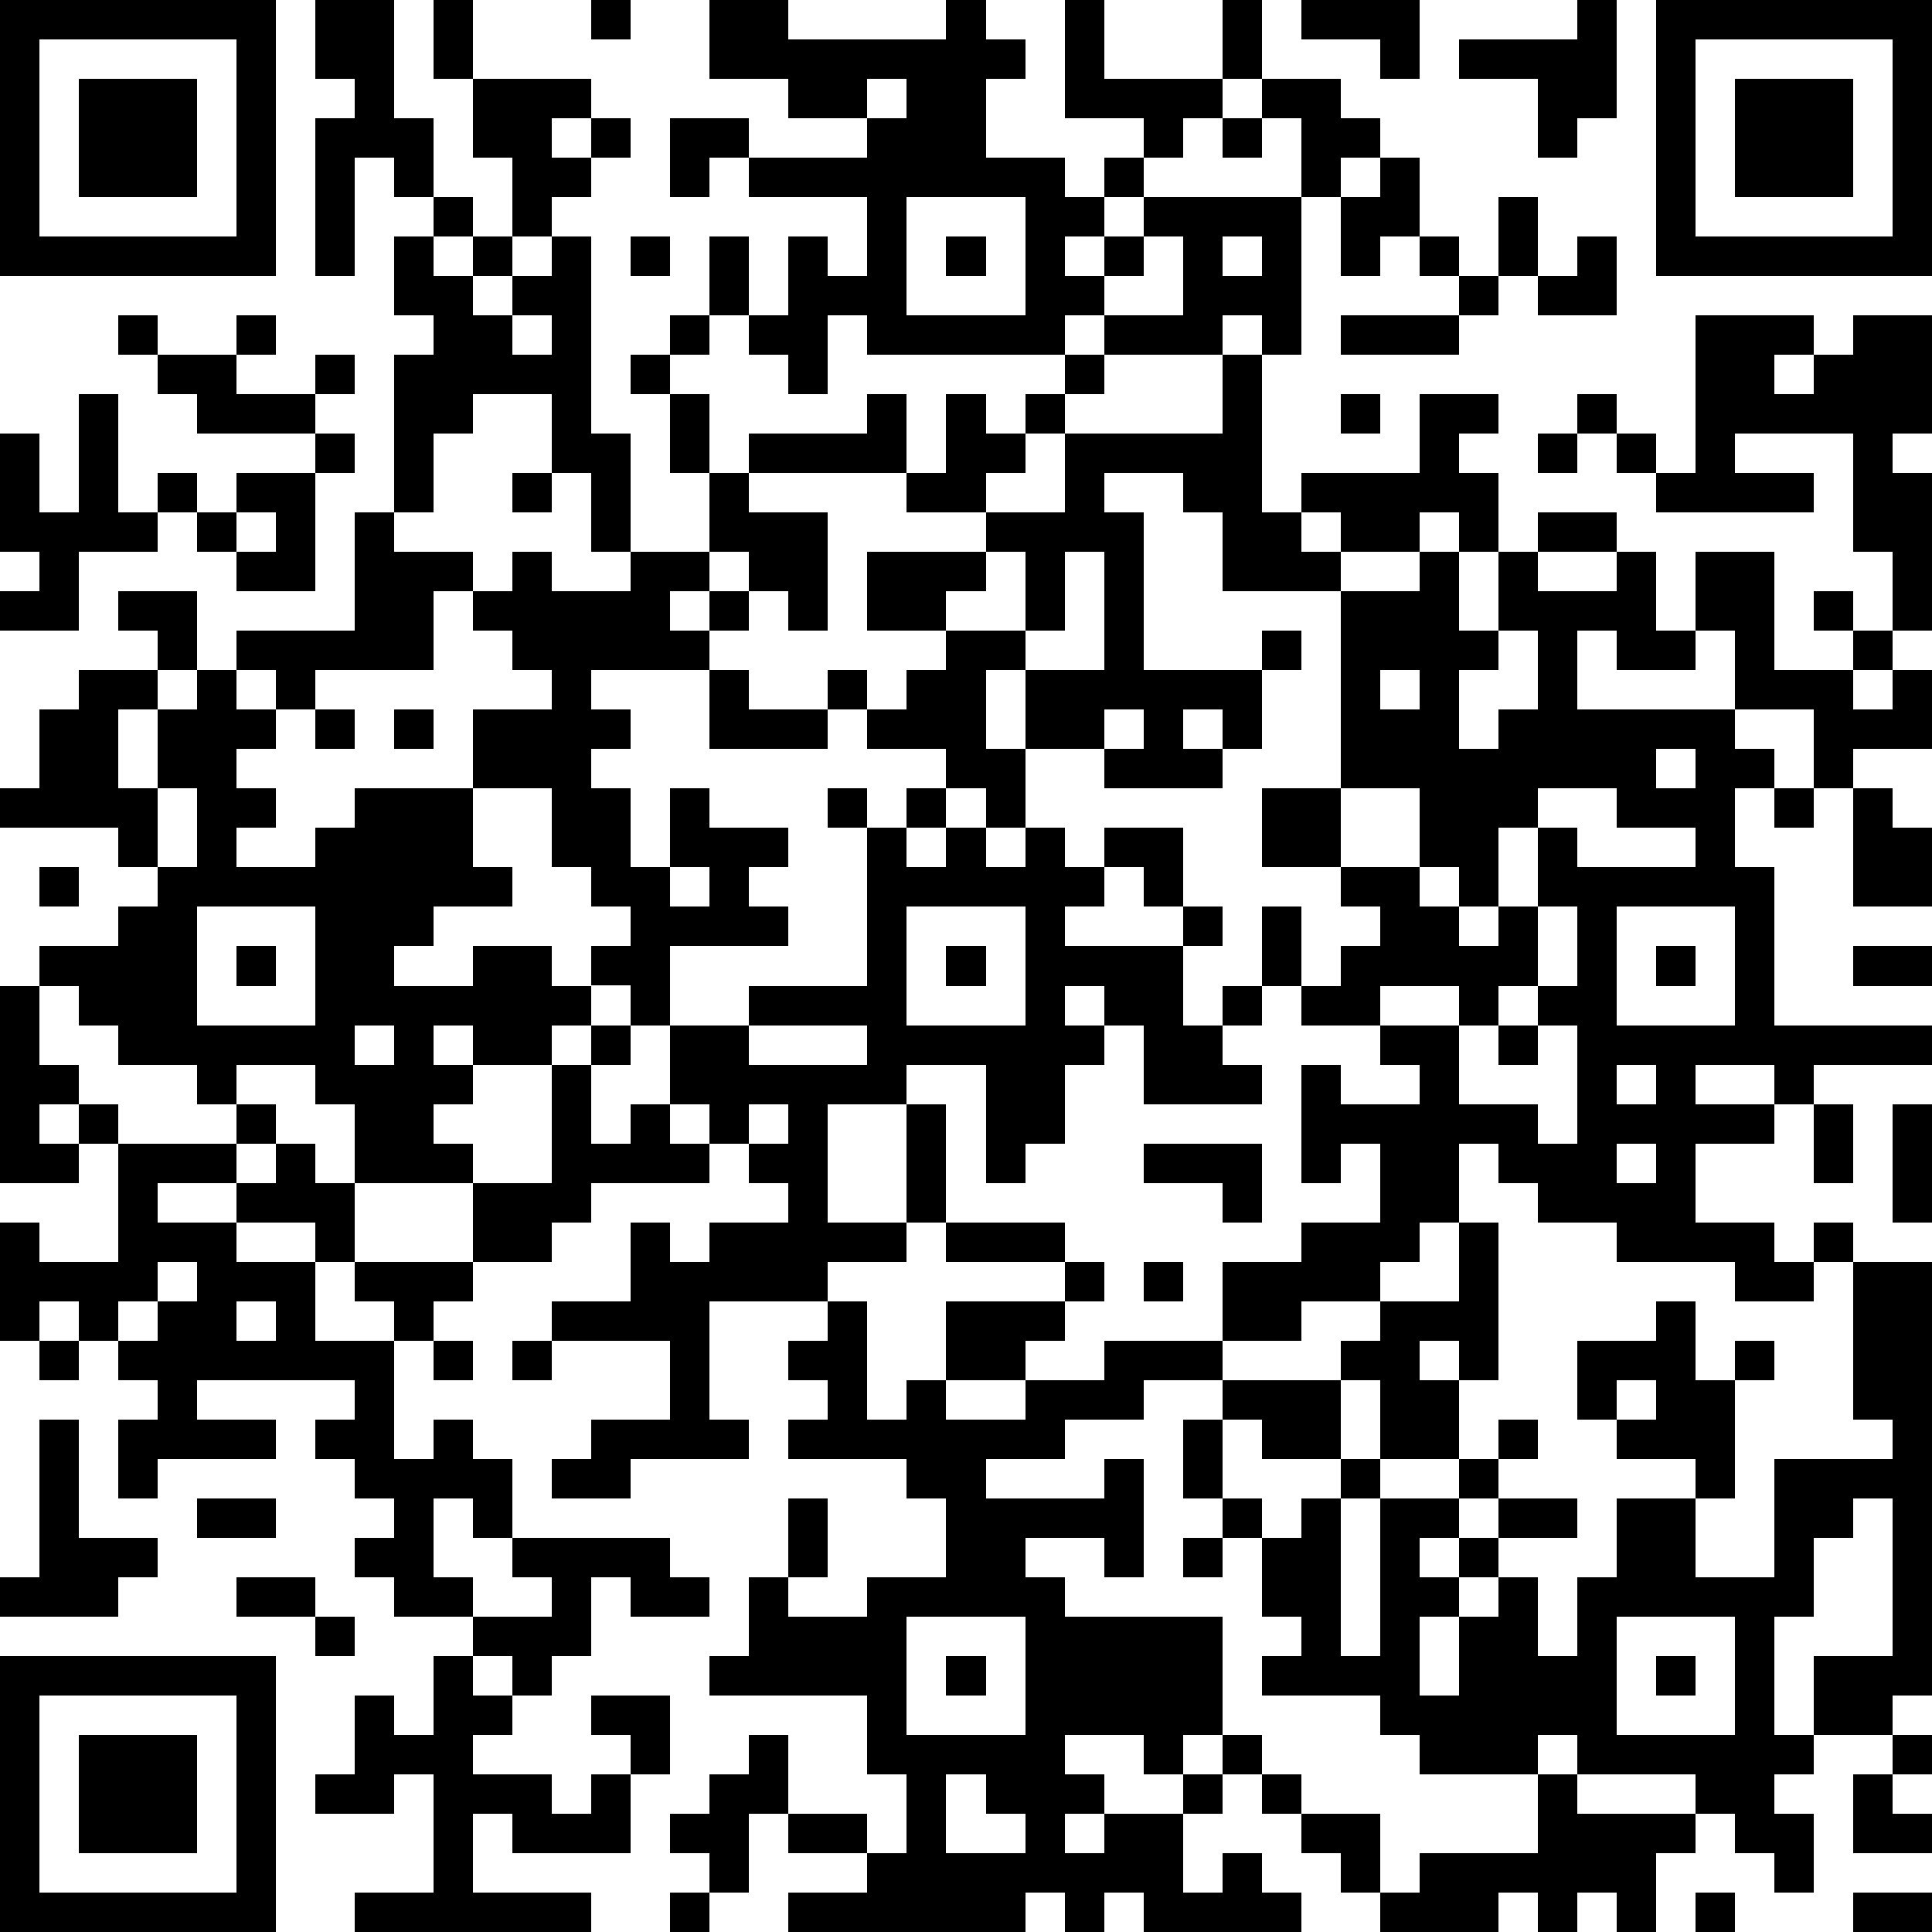
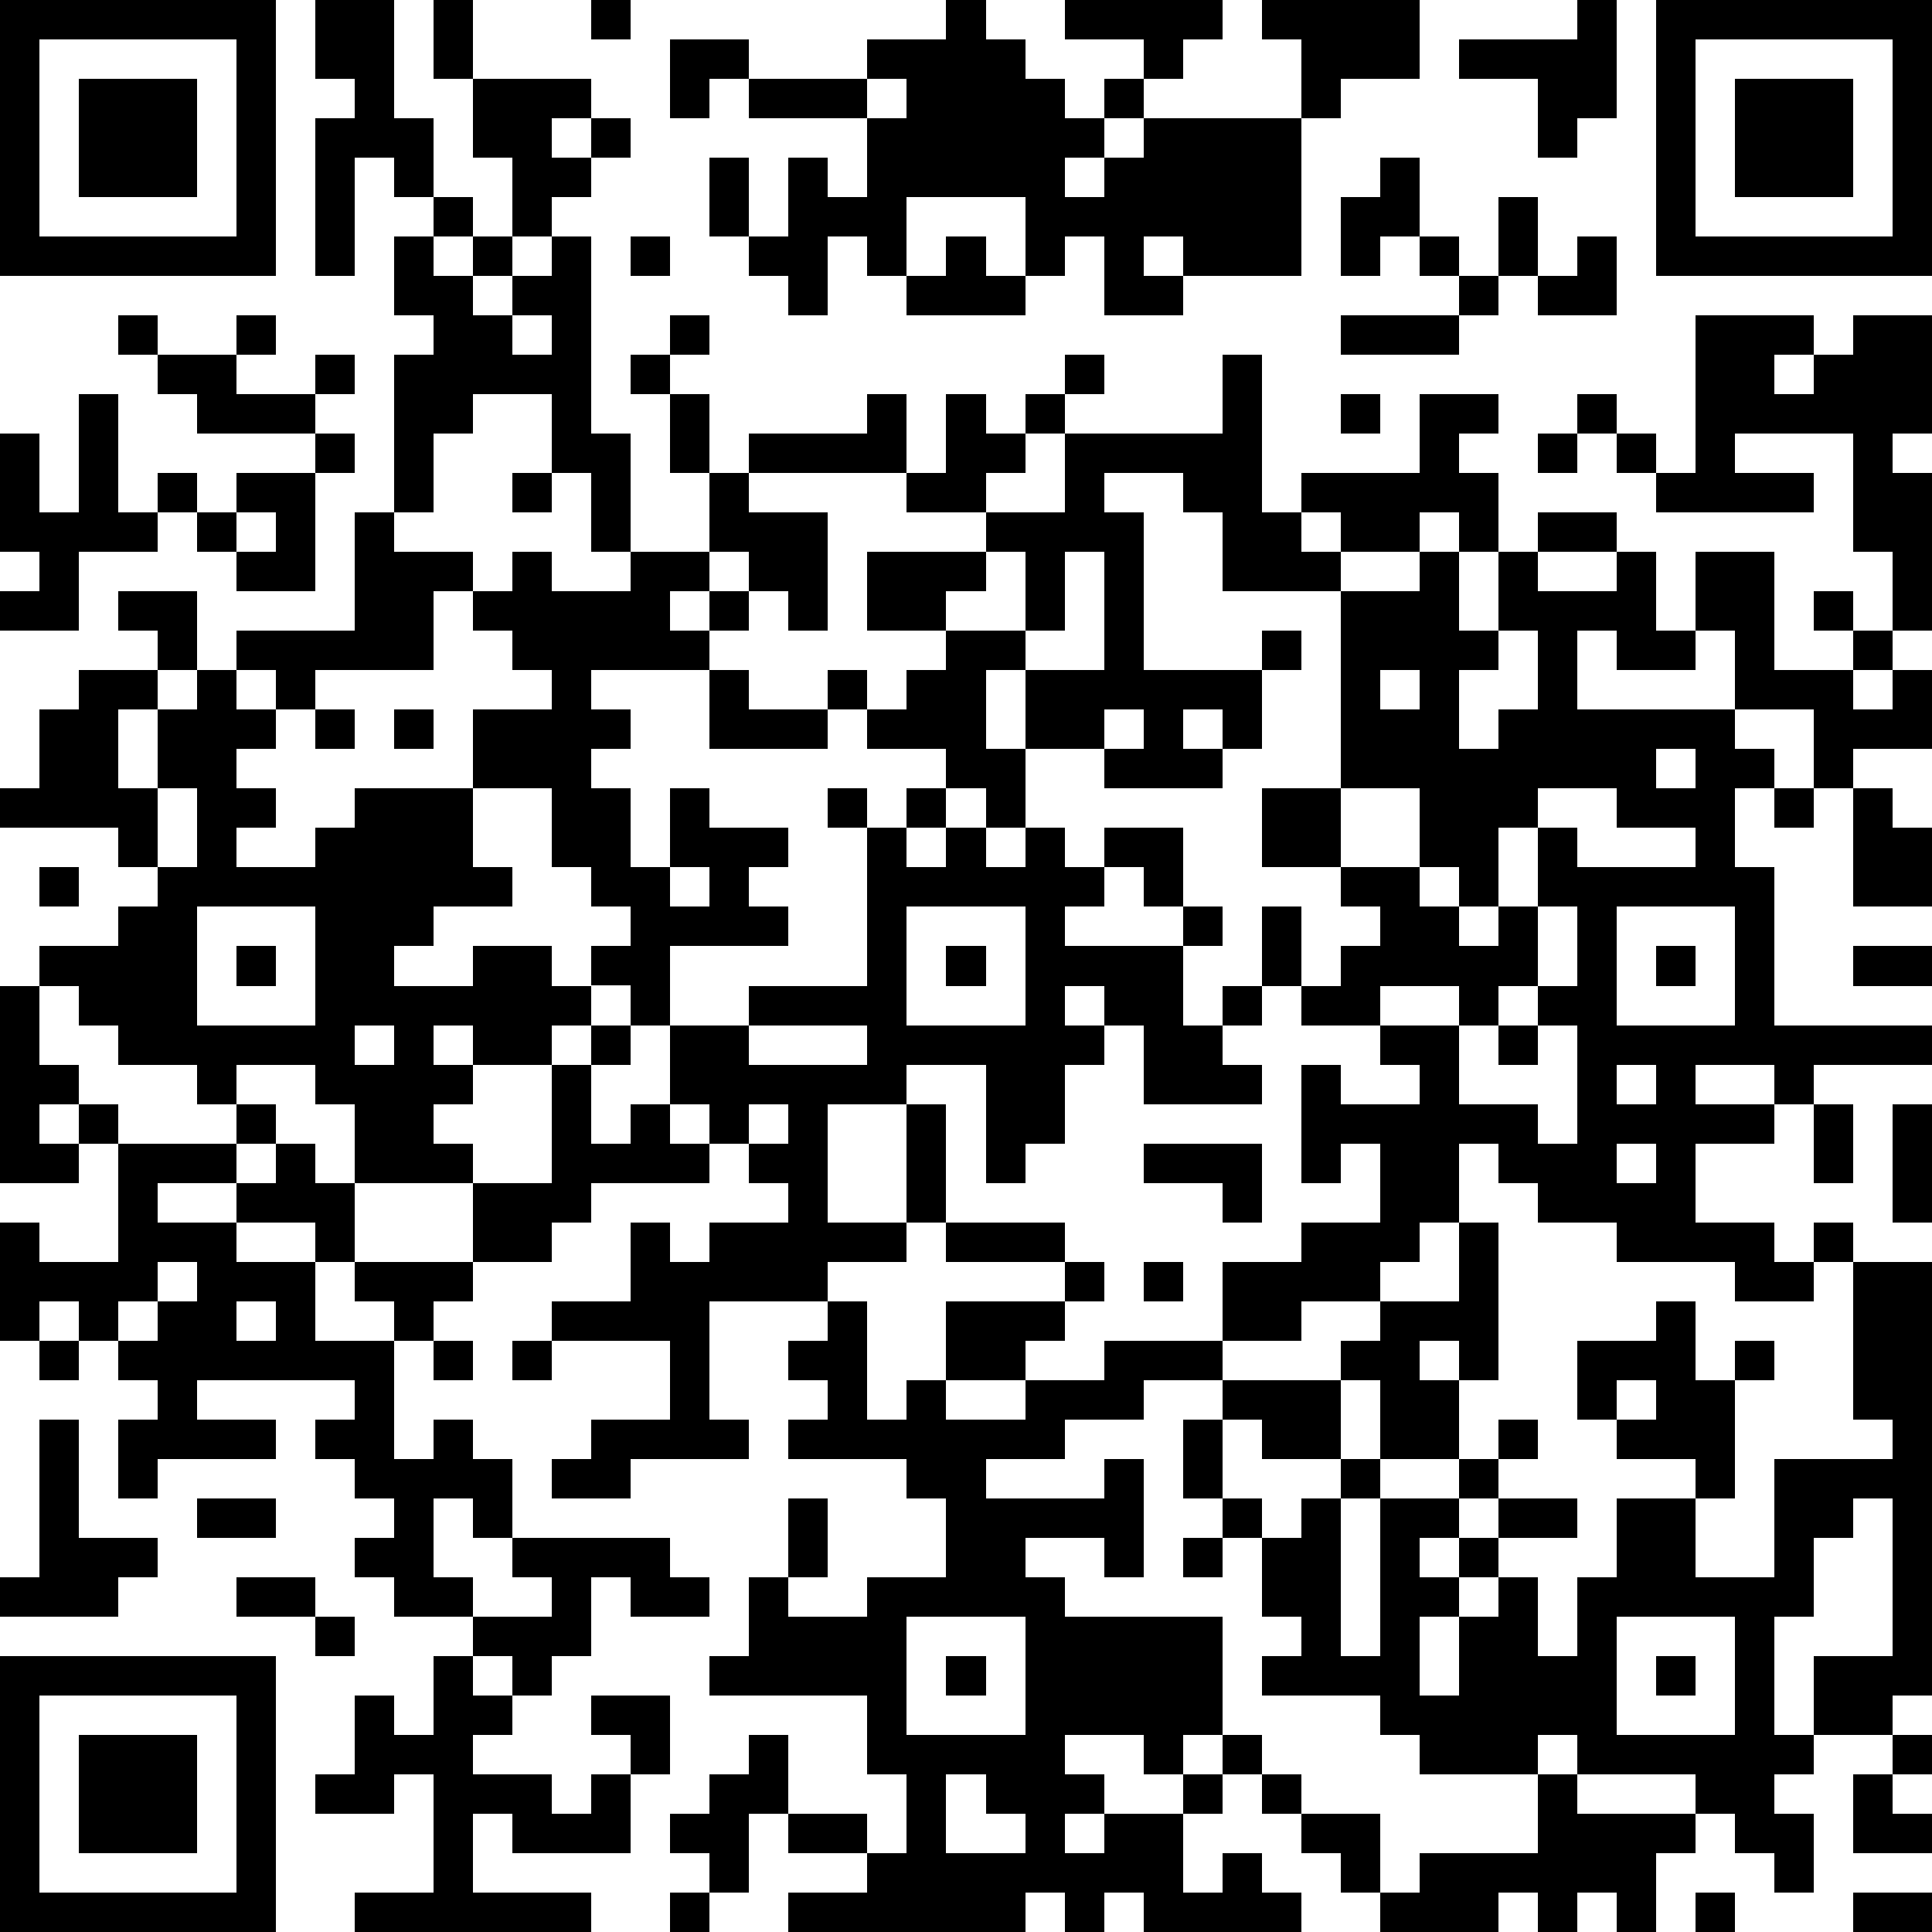
<svg xmlns="http://www.w3.org/2000/svg" version="1.1" width="196" height="196" shape-rendering="crispEdges">
-   <path d="M0 0h7v7h-7zM8 0h2v3h1v2h-1v-1h-1v3h-1v-4h1v-1h-1zM11 0h1v2h-1zM15 0h1v1h-1zM18 0h2v1h4v-1h1v1h1v1h-1v2h2v1h1v-1h1v-1h-2v-3h1v2h3v-2h1v2h-1v1h-1v1h-1v1h-1v1h-1v1h1v-1h1v-1h4v-2h-1v-1h2v1h1v1h-1v1h-1v4h-1v-1h-1v1h-3v-1h-1v1h-5v-1h-1v2h-1v-1h-1v-1h-1v-2h1v2h1v-2h1v1h1v-2h-3v-1h-1v1h-1v-2h2v1h3v-1h-2v-1h-2zM33 0h3v2h-1v-1h-2zM40 0h1v3h-1v1h-1v-2h-2v-1h3zM42 0h7v7h-7zM1 1v5h5v-5zM43 1v5h5v-5zM2 2h3v3h-3zM12 2h3v1h-1v1h1v-1h1v1h-1v1h-1v1h-1v-2h-1zM22 2v1h1v-1zM44 2h3v3h-3zM31 3h1v1h-1zM35 4h1v2h-1v1h-1v-2h1zM11 5h1v1h-1zM23 5v3h3v-3zM38 5h1v2h-1zM10 6h1v1h1v-1h1v1h-1v1h1v-1h1v-1h1v5h1v3h-1v-2h-1v-2h-2v1h-1v2h-1v-4h1v-1h-1zM16 6h1v1h-1zM24 6h1v1h-1zM29 6v1h-1v1h2v-2zM31 6v1h1v-1zM36 6h1v1h-1zM40 6h1v2h-2v-1h1zM37 7h1v1h-1zM3 8h1v1h-1zM6 8h1v1h-1zM13 8v1h1v-1zM17 8h1v1h-1zM34 8h3v1h-3zM43 8h3v1h-1v1h1v-1h1v-1h2v3h-1v1h1v4h-1v-2h-1v-3h-3v1h2v1h-4v-1h-1v-1h-1v-1h1v1h1v1h1zM4 9h2v1h2v-1h1v1h-1v1h-3v-1h-1zM16 9h1v1h-1zM27 9h1v1h-1zM31 9h1v4h1v-1h3v-2h2v1h-1v1h1v2h-1v-1h-1v1h-2v-1h-1v1h1v1h-3v-2h-1v-1h-2v1h1v4h3v-1h1v1h-1v2h-1v-1h-1v1h1v1h-3v-1h-2v-2h-1v2h1v2h-1v-1h-1v-1h-2v-1h-1v-1h1v1h1v-1h1v-1h-2v-2h3v-1h-2v-1h-4v-1h3v-1h1v2h1v-2h1v1h1v-1h1v1h-1v1h-1v1h2v-2h4zM2 10h1v3h1v-1h1v1h-1v1h-2v2h-2v-1h1v-1h-1v-3h1v2h1zM17 10h1v2h-1zM34 10h1v1h-1zM8 11h1v1h-1zM39 11h1v1h-1zM6 12h2v3h-2v-1h-1v-1h1zM13 12h1v1h-1zM18 12h1v1h2v3h-1v-1h-1v-1h-1zM6 13v1h1v-1zM9 13h1v1h2v1h-1v2h-3v1h-1v-1h-1v-1h3zM39 13h2v1h-2zM13 14h1v1h2v-1h2v1h-1v1h1v-1h1v1h-1v1h-3v1h1v1h-1v1h1v2h1v-2h1v1h2v1h-1v1h1v1h-3v2h-1v-1h-1v-1h1v-1h-1v-1h-1v-2h-2v-2h2v-1h-1v-1h-1v-1h1zM25 14v1h-1v1h2v-2zM27 14v2h-1v1h2v-3zM36 14h1v2h1v-2h1v1h2v-1h1v2h1v-2h2v3h2v-1h-1v-1h1v1h1v1h-1v1h1v-1h1v2h-2v1h-1v-2h-2v-2h-1v1h-2v-1h-1v2h4v1h1v1h-1v2h1v4h4v1h-3v1h-1v-1h-2v1h2v1h-2v2h2v1h1v-1h1v1h-1v1h-2v-1h-3v-1h-2v-1h-1v-1h-1v2h-1v1h-1v1h-2v1h-2v-2h2v-1h2v-2h-1v1h-1v-3h1v1h2v-1h-1v-1h-2v-1h-1v-2h1v2h1v-1h1v-1h-1v-1h-2v-2h2v-5h2zM3 15h2v2h-1v-1h-1zM38 16v1h-1v2h1v-1h1v-2zM2 17h2v1h-1v2h1v-2h1v-1h1v1h1v1h-1v1h1v1h-1v1h2v-1h1v-1h3v2h1v1h-2v1h-1v1h2v-1h2v1h1v1h-1v1h-2v-1h-1v1h1v1h-1v1h1v1h-3v-2h-1v-1h-2v1h-1v-1h-2v-1h-1v-1h-1v-1h2v-1h1v-1h-1v-1h-3v-1h1v-2h1zM18 17h1v1h2v1h-3zM35 17v1h1v-1zM8 18h1v1h-1zM10 18h1v1h-1zM28 18v1h1v-1zM42 19v1h1v-1zM4 20v2h1v-2zM21 20h1v1h-1zM23 20h1v1h-1zM34 20v2h2v-2zM39 20v1h-1v2h-1v-1h-1v1h1v1h1v-1h1v-2h1v1h3v-1h-2v-1zM45 20h1v1h-1zM47 20h1v1h1v2h-2zM22 21h1v1h1v-1h1v1h1v-1h1v1h1v-1h2v2h-1v-1h-1v1h-1v1h3v-1h1v1h-1v2h1v-1h1v1h-1v1h1v1h-3v-2h-1v-1h-1v1h1v1h-1v2h-1v1h-1v-3h-2v1h-2v3h2v-3h1v3h-1v1h-2v1h-3v3h1v1h-3v1h-2v-1h1v-1h2v-2h-3v-1h2v-2h1v1h1v-1h2v-1h-1v-1h-1v-1h-1v-2h2v-1h3zM1 22h1v1h-1zM17 22v1h1v-1zM5 23v3h3v-3zM23 23v3h3v-3zM39 23v2h-1v1h-1v-1h-2v1h2v2h2v1h1v-3h-1v-1h1v-2zM41 23v3h3v-3zM6 24h1v1h-1zM24 24h1v1h-1zM42 24h1v1h-1zM47 24h2v1h-2zM0 25h1v2h1v1h-1v1h1v-1h1v1h-1v1h-2zM9 26v1h1v-1zM15 26h1v1h-1zM19 26v1h3v-1zM38 26h1v1h-1zM14 27h1v2h1v-1h1v1h1v1h-3v1h-1v1h-2v-2h2zM41 27v1h1v-1zM6 28h1v1h-1zM19 28v1h1v-1zM46 28h1v2h-1zM48 28h1v3h-1zM3 29h3v1h-2v1h2v-1h1v-1h1v1h1v2h-1v-1h-2v1h2v2h2v-1h-1v-1h3v1h-1v1h-1v3h1v-1h1v1h1v2h-1v-1h-1v2h1v1h-2v-1h-1v-1h1v-1h-1v-1h-1v-1h1v-1h-4v1h2v1h-3v1h-1v-2h1v-1h-1v-1h-1v-1h-1v1h-1v-3h1v1h2zM29 29h3v2h-1v-1h-2zM41 29v1h1v-1zM24 31h3v1h-3zM37 31h1v4h-1v-1h-1v1h1v2h-2v-2h-1v-1h1v-1h2zM4 32v1h-1v1h1v-1h1v-1zM27 32h1v1h-1zM29 32h1v1h-1zM47 32h2v11h-1v1h-2v-2h2v-4h-1v1h-1v2h-1v3h1v1h-1v1h1v2h-1v-1h-1v-1h-1v-1h-3v-1h-1v1h-3v-1h-1v-1h-3v-1h1v-1h-1v-2h-1v-1h-1v-2h1v-1h-2v1h-2v1h-2v1h3v-1h1v3h-1v-1h-2v1h1v1h4v3h-1v1h-1v-1h-2v1h1v1h-1v1h1v-1h2v-1h1v-1h1v1h-1v1h-1v2h1v-1h1v1h1v1h-4v-1h-1v1h-1v-1h-1v1h-6v-1h2v-1h-2v-1h-1v2h-1v-1h-1v-1h1v-1h1v-1h1v2h2v1h1v-2h-1v-2h-4v-1h1v-2h1v-2h1v2h-1v1h2v-1h2v-2h-1v-1h-3v-1h1v-1h-1v-1h1v-1h1v3h1v-1h1v-2h3v1h-1v1h-2v1h2v-1h2v-1h3v1h3v2h-2v-1h-1v2h1v1h1v-1h1v-1h1v1h-1v4h1v-4h2v-1h1v-1h1v1h-1v1h-1v1h-1v1h1v-1h1v-1h2v1h-2v1h-1v1h-1v2h1v-2h1v-1h1v2h1v-2h1v-2h2v-1h-2v-1h-1v-2h2v-1h1v2h1v-1h1v1h-1v3h-1v2h2v-3h3v-1h-1zM6 33v1h1v-1zM1 34h1v1h-1zM11 34h1v1h-1zM13 34h1v1h-1zM41 35v1h1v-1zM1 36h1v3h2v1h-1v1h-3v-1h1zM5 38h2v1h-2zM13 39h4v1h1v1h-2v-1h-1v2h-1v1h-1v-1h-1v-1h2v-1h-1zM30 39h1v1h-1zM6 40h2v1h-2zM8 41h1v1h-1zM23 41v3h3v-3zM41 41v3h3v-3zM0 42h7v7h-7zM11 42h1v1h1v1h-1v1h2v1h1v-1h1v-1h-1v-1h2v2h-1v2h-3v-1h-1v2h3v1h-6v-1h2v-3h-1v1h-2v-1h1v-2h1v1h1zM24 42h1v1h-1zM42 42h1v1h-1zM1 43v5h5v-5zM2 44h3v3h-3zM48 44h1v1h-1zM24 45v2h2v-1h-1v-1zM32 45h1v1h-1zM39 45h1v1h3v1h-1v2h-1v-1h-1v1h-1v-1h-1v1h-3v-1h-1v-1h-1v-1h2v2h1v-1h3zM47 45h1v1h1v1h-2zM17 48h1v1h-1zM43 48h1v1h-1zM47 48h2v1h-2z" style="fill:#000" transform="translate(0,0) scale(4)" />
+   <path d="M0 0h7v7h-7zM8 0h2v3h1v2h-1v-1h-1v3h-1v-4h1v-1h-1zM11 0h1v2h-1zM15 0h1v1h-1zM18 0h2v1h4v-1h1v1h1v1h-1h2v1h1v-1h1v-1h-2v-3h1v2h3v-2h1v2h-1v1h-1v1h-1v1h-1v1h-1v1h1v-1h1v-1h4v-2h-1v-1h2v1h1v1h-1v1h-1v4h-1v-1h-1v1h-3v-1h-1v1h-5v-1h-1v2h-1v-1h-1v-1h-1v-2h1v2h1v-2h1v1h1v-2h-3v-1h-1v1h-1v-2h2v1h3v-1h-2v-1h-2zM33 0h3v2h-1v-1h-2zM40 0h1v3h-1v1h-1v-2h-2v-1h3zM42 0h7v7h-7zM1 1v5h5v-5zM43 1v5h5v-5zM2 2h3v3h-3zM12 2h3v1h-1v1h1v-1h1v1h-1v1h-1v1h-1v-2h-1zM22 2v1h1v-1zM44 2h3v3h-3zM31 3h1v1h-1zM35 4h1v2h-1v1h-1v-2h1zM11 5h1v1h-1zM23 5v3h3v-3zM38 5h1v2h-1zM10 6h1v1h1v-1h1v1h-1v1h1v-1h1v-1h1v5h1v3h-1v-2h-1v-2h-2v1h-1v2h-1v-4h1v-1h-1zM16 6h1v1h-1zM24 6h1v1h-1zM29 6v1h-1v1h2v-2zM31 6v1h1v-1zM36 6h1v1h-1zM40 6h1v2h-2v-1h1zM37 7h1v1h-1zM3 8h1v1h-1zM6 8h1v1h-1zM13 8v1h1v-1zM17 8h1v1h-1zM34 8h3v1h-3zM43 8h3v1h-1v1h1v-1h1v-1h2v3h-1v1h1v4h-1v-2h-1v-3h-3v1h2v1h-4v-1h-1v-1h-1v-1h1v1h1v1h1zM4 9h2v1h2v-1h1v1h-1v1h-3v-1h-1zM16 9h1v1h-1zM27 9h1v1h-1zM31 9h1v4h1v-1h3v-2h2v1h-1v1h1v2h-1v-1h-1v1h-2v-1h-1v1h1v1h-3v-2h-1v-1h-2v1h1v4h3v-1h1v1h-1v2h-1v-1h-1v1h1v1h-3v-1h-2v-2h-1v2h1v2h-1v-1h-1v-1h-2v-1h-1v-1h1v1h1v-1h1v-1h-2v-2h3v-1h-2v-1h-4v-1h3v-1h1v2h1v-2h1v1h1v-1h1v1h-1v1h-1v1h2v-2h4zM2 10h1v3h1v-1h1v1h-1v1h-2v2h-2v-1h1v-1h-1v-3h1v2h1zM17 10h1v2h-1zM34 10h1v1h-1zM8 11h1v1h-1zM39 11h1v1h-1zM6 12h2v3h-2v-1h-1v-1h1zM13 12h1v1h-1zM18 12h1v1h2v3h-1v-1h-1v-1h-1zM6 13v1h1v-1zM9 13h1v1h2v1h-1v2h-3v1h-1v-1h-1v-1h3zM39 13h2v1h-2zM13 14h1v1h2v-1h2v1h-1v1h1v-1h1v1h-1v1h-3v1h1v1h-1v1h1v2h1v-2h1v1h2v1h-1v1h1v1h-3v2h-1v-1h-1v-1h1v-1h-1v-1h-1v-2h-2v-2h2v-1h-1v-1h-1v-1h1zM25 14v1h-1v1h2v-2zM27 14v2h-1v1h2v-3zM36 14h1v2h1v-2h1v1h2v-1h1v2h1v-2h2v3h2v-1h-1v-1h1v1h1v1h-1v1h1v-1h1v2h-2v1h-1v-2h-2v-2h-1v1h-2v-1h-1v2h4v1h1v1h-1v2h1v4h4v1h-3v1h-1v-1h-2v1h2v1h-2v2h2v1h1v-1h1v1h-1v1h-2v-1h-3v-1h-2v-1h-1v-1h-1v2h-1v1h-1v1h-2v1h-2v-2h2v-1h2v-2h-1v1h-1v-3h1v1h2v-1h-1v-1h-2v-1h-1v-2h1v2h1v-1h1v-1h-1v-1h-2v-2h2v-5h2zM3 15h2v2h-1v-1h-1zM38 16v1h-1v2h1v-1h1v-2zM2 17h2v1h-1v2h1v-2h1v-1h1v1h1v1h-1v1h1v1h-1v1h2v-1h1v-1h3v2h1v1h-2v1h-1v1h2v-1h2v1h1v1h-1v1h-2v-1h-1v1h1v1h-1v1h1v1h-3v-2h-1v-1h-2v1h-1v-1h-2v-1h-1v-1h-1v-1h2v-1h1v-1h-1v-1h-3v-1h1v-2h1zM18 17h1v1h2v1h-3zM35 17v1h1v-1zM8 18h1v1h-1zM10 18h1v1h-1zM28 18v1h1v-1zM42 19v1h1v-1zM4 20v2h1v-2zM21 20h1v1h-1zM23 20h1v1h-1zM34 20v2h2v-2zM39 20v1h-1v2h-1v-1h-1v1h1v1h1v-1h1v-2h1v1h3v-1h-2v-1zM45 20h1v1h-1zM47 20h1v1h1v2h-2zM22 21h1v1h1v-1h1v1h1v-1h1v1h1v-1h2v2h-1v-1h-1v1h-1v1h3v-1h1v1h-1v2h1v-1h1v1h-1v1h1v1h-3v-2h-1v-1h-1v1h1v1h-1v2h-1v1h-1v-3h-2v1h-2v3h2v-3h1v3h-1v1h-2v1h-3v3h1v1h-3v1h-2v-1h1v-1h2v-2h-3v-1h2v-2h1v1h1v-1h2v-1h-1v-1h-1v-1h-1v-2h2v-1h3zM1 22h1v1h-1zM17 22v1h1v-1zM5 23v3h3v-3zM23 23v3h3v-3zM39 23v2h-1v1h-1v-1h-2v1h2v2h2v1h1v-3h-1v-1h1v-2zM41 23v3h3v-3zM6 24h1v1h-1zM24 24h1v1h-1zM42 24h1v1h-1zM47 24h2v1h-2zM0 25h1v2h1v1h-1v1h1v-1h1v1h-1v1h-2zM9 26v1h1v-1zM15 26h1v1h-1zM19 26v1h3v-1zM38 26h1v1h-1zM14 27h1v2h1v-1h1v1h1v1h-3v1h-1v1h-2v-2h2zM41 27v1h1v-1zM6 28h1v1h-1zM19 28v1h1v-1zM46 28h1v2h-1zM48 28h1v3h-1zM3 29h3v1h-2v1h2v-1h1v-1h1v1h1v2h-1v-1h-2v1h2v2h2v-1h-1v-1h3v1h-1v1h-1v3h1v-1h1v1h1v2h-1v-1h-1v2h1v1h-2v-1h-1v-1h1v-1h-1v-1h-1v-1h1v-1h-4v1h2v1h-3v1h-1v-2h1v-1h-1v-1h-1v-1h-1v1h-1v-3h1v1h2zM29 29h3v2h-1v-1h-2zM41 29v1h1v-1zM24 31h3v1h-3zM37 31h1v4h-1v-1h-1v1h1v2h-2v-2h-1v-1h1v-1h2zM4 32v1h-1v1h1v-1h1v-1zM27 32h1v1h-1zM29 32h1v1h-1zM47 32h2v11h-1v1h-2v-2h2v-4h-1v1h-1v2h-1v3h1v1h-1v1h1v2h-1v-1h-1v-1h-1v-1h-3v-1h-1v1h-3v-1h-1v-1h-3v-1h1v-1h-1v-2h-1v-1h-1v-2h1v-1h-2v1h-2v1h-2v1h3v-1h1v3h-1v-1h-2v1h1v1h4v3h-1v1h-1v-1h-2v1h1v1h-1v1h1v-1h2v-1h1v-1h1v1h-1v1h-1v2h1v-1h1v1h1v1h-4v-1h-1v1h-1v-1h-1v1h-6v-1h2v-1h-2v-1h-1v2h-1v-1h-1v-1h1v-1h1v-1h1v2h2v1h1v-2h-1v-2h-4v-1h1v-2h1v-2h1v2h-1v1h2v-1h2v-2h-1v-1h-3v-1h1v-1h-1v-1h1v-1h1v3h1v-1h1v-2h3v1h-1v1h-2v1h2v-1h2v-1h3v1h3v2h-2v-1h-1v2h1v1h1v-1h1v-1h1v1h-1v4h1v-4h2v-1h1v-1h1v1h-1v1h-1v1h-1v1h1v-1h1v-1h2v1h-2v1h-1v1h-1v2h1v-2h1v-1h1v2h1v-2h1v-2h2v-1h-2v-1h-1v-2h2v-1h1v2h1v-1h1v1h-1v3h-1v2h2v-3h3v-1h-1zM6 33v1h1v-1zM1 34h1v1h-1zM11 34h1v1h-1zM13 34h1v1h-1zM41 35v1h1v-1zM1 36h1v3h2v1h-1v1h-3v-1h1zM5 38h2v1h-2zM13 39h4v1h1v1h-2v-1h-1v2h-1v1h-1v-1h-1v-1h2v-1h-1zM30 39h1v1h-1zM6 40h2v1h-2zM8 41h1v1h-1zM23 41v3h3v-3zM41 41v3h3v-3zM0 42h7v7h-7zM11 42h1v1h1v1h-1v1h2v1h1v-1h1v-1h-1v-1h2v2h-1v2h-3v-1h-1v2h3v1h-6v-1h2v-3h-1v1h-2v-1h1v-2h1v1h1zM24 42h1v1h-1zM42 42h1v1h-1zM1 43v5h5v-5zM2 44h3v3h-3zM48 44h1v1h-1zM24 45v2h2v-1h-1v-1zM32 45h1v1h-1zM39 45h1v1h3v1h-1v2h-1v-1h-1v1h-1v-1h-1v1h-3v-1h-1v-1h-1v-1h2v2h1v-1h3zM47 45h1v1h1v1h-2zM17 48h1v1h-1zM43 48h1v1h-1zM47 48h2v1h-2z" style="fill:#000" transform="translate(0,0) scale(4)" />
</svg>